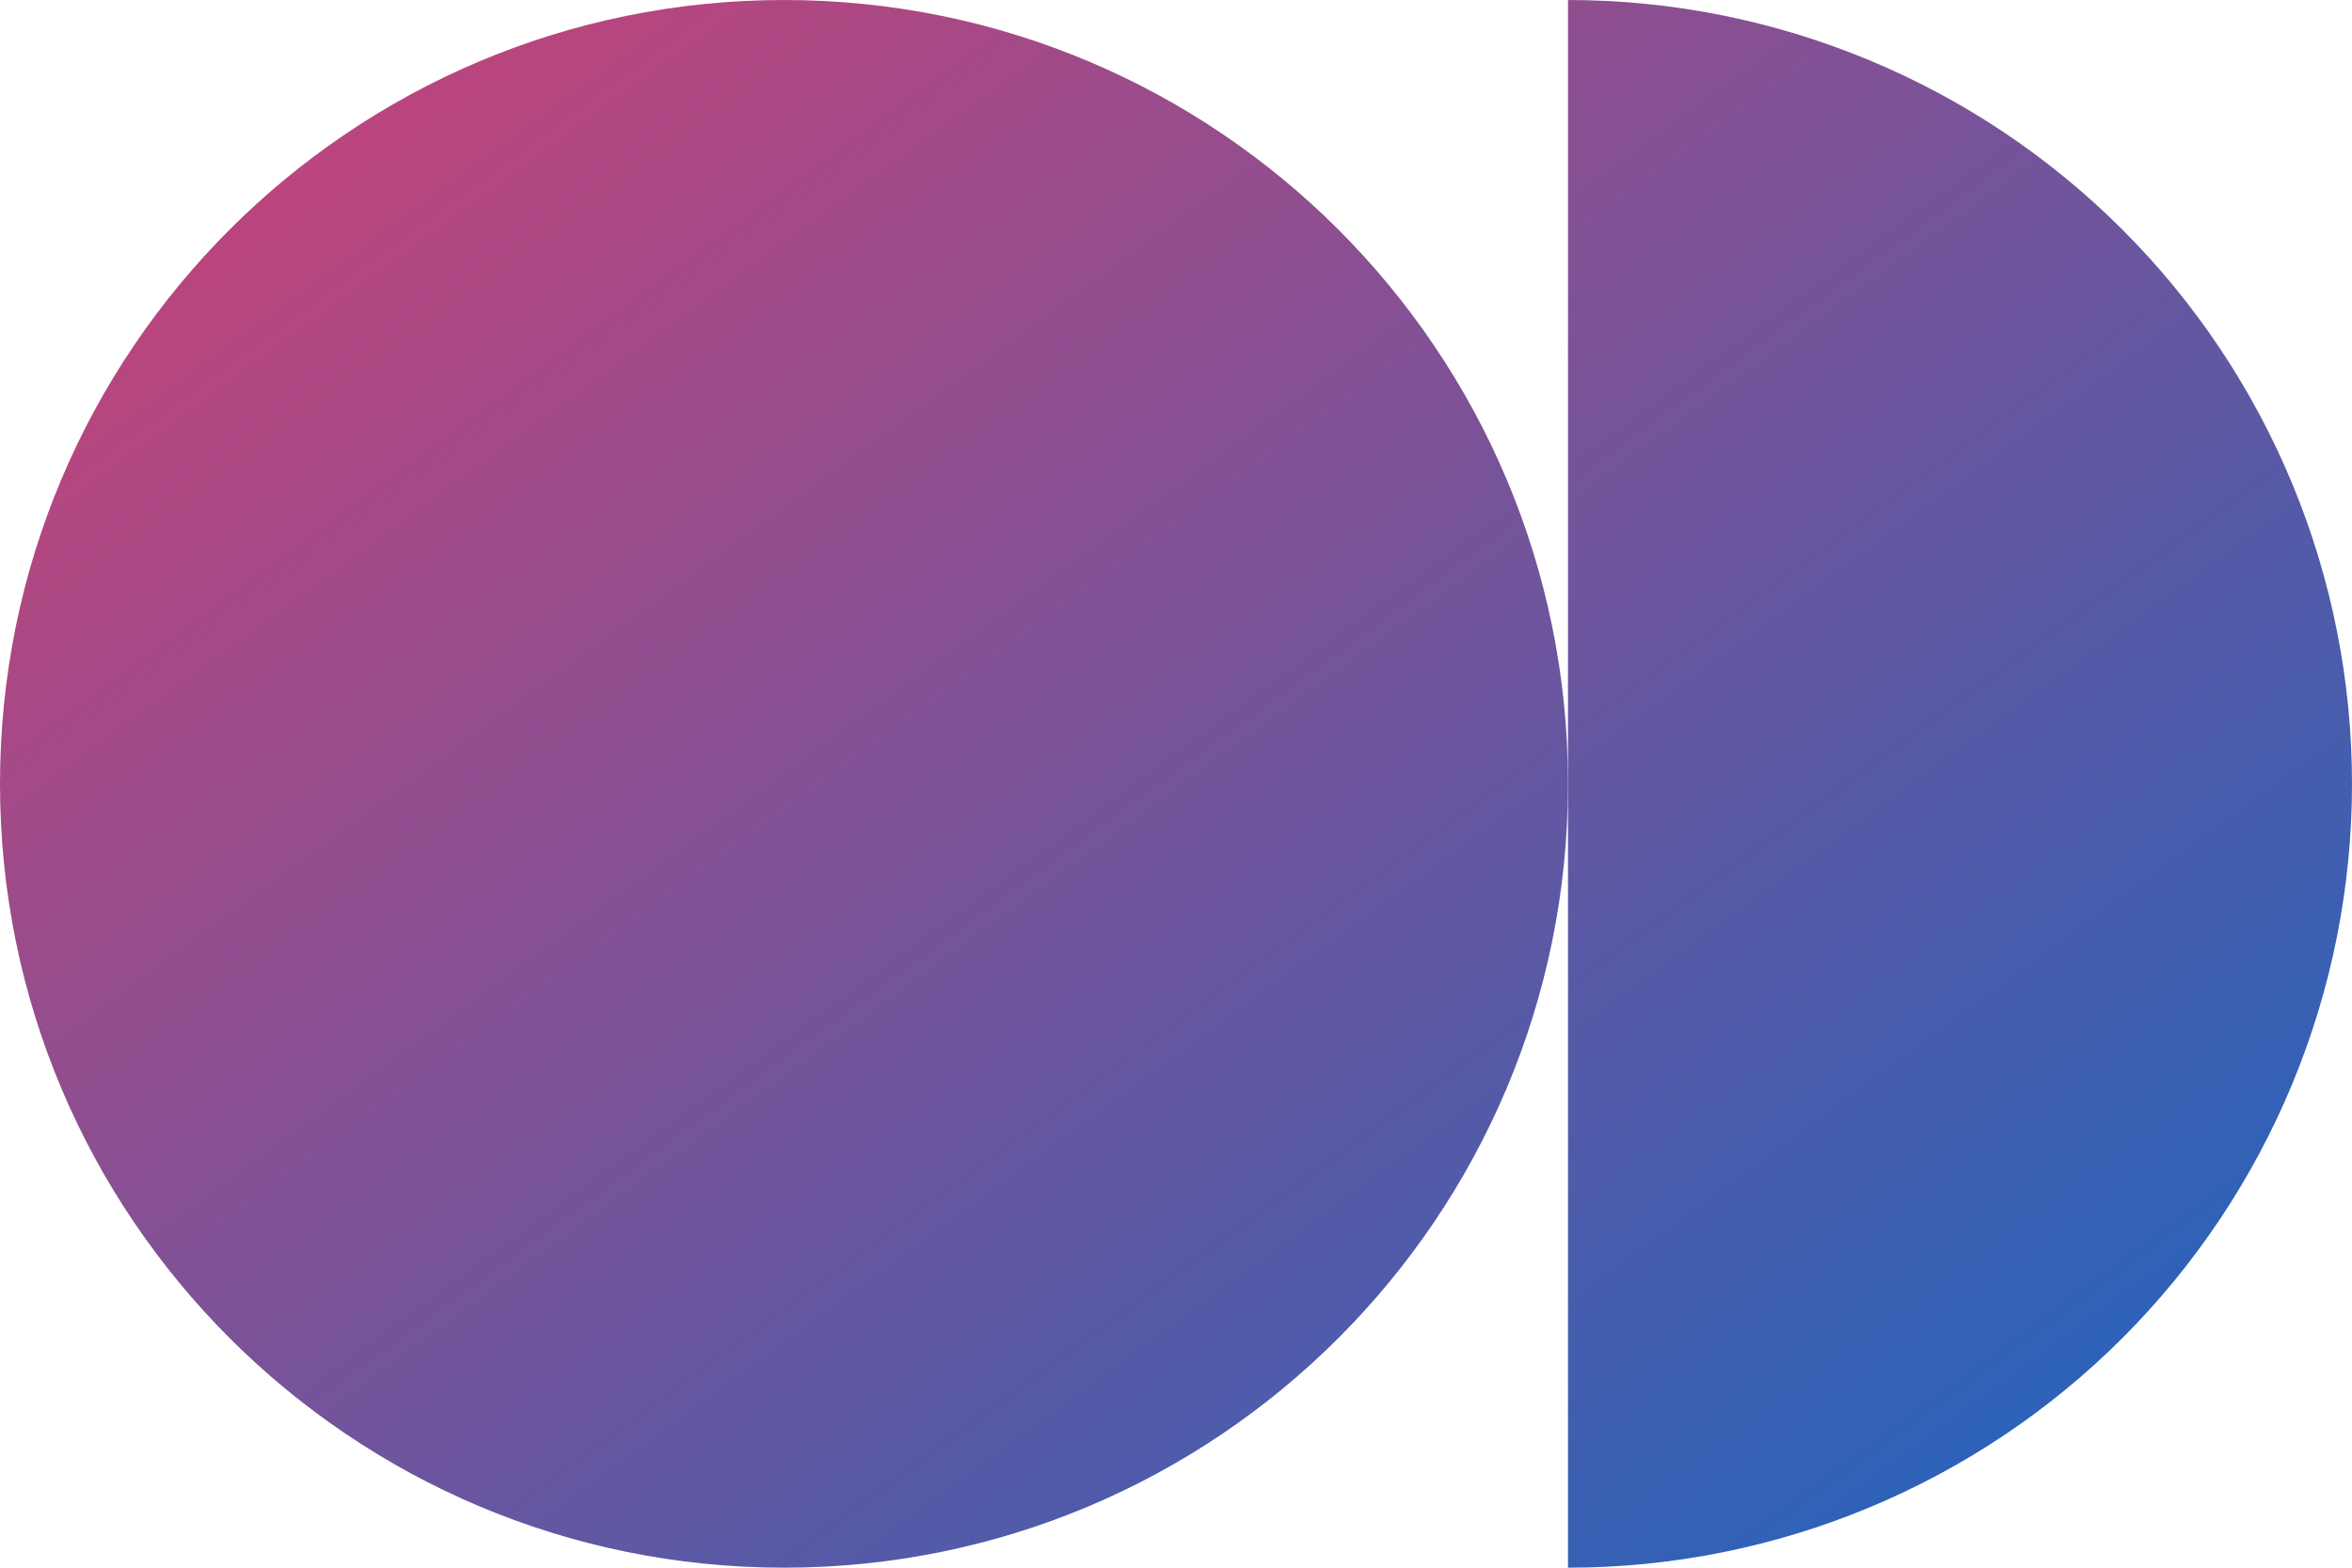
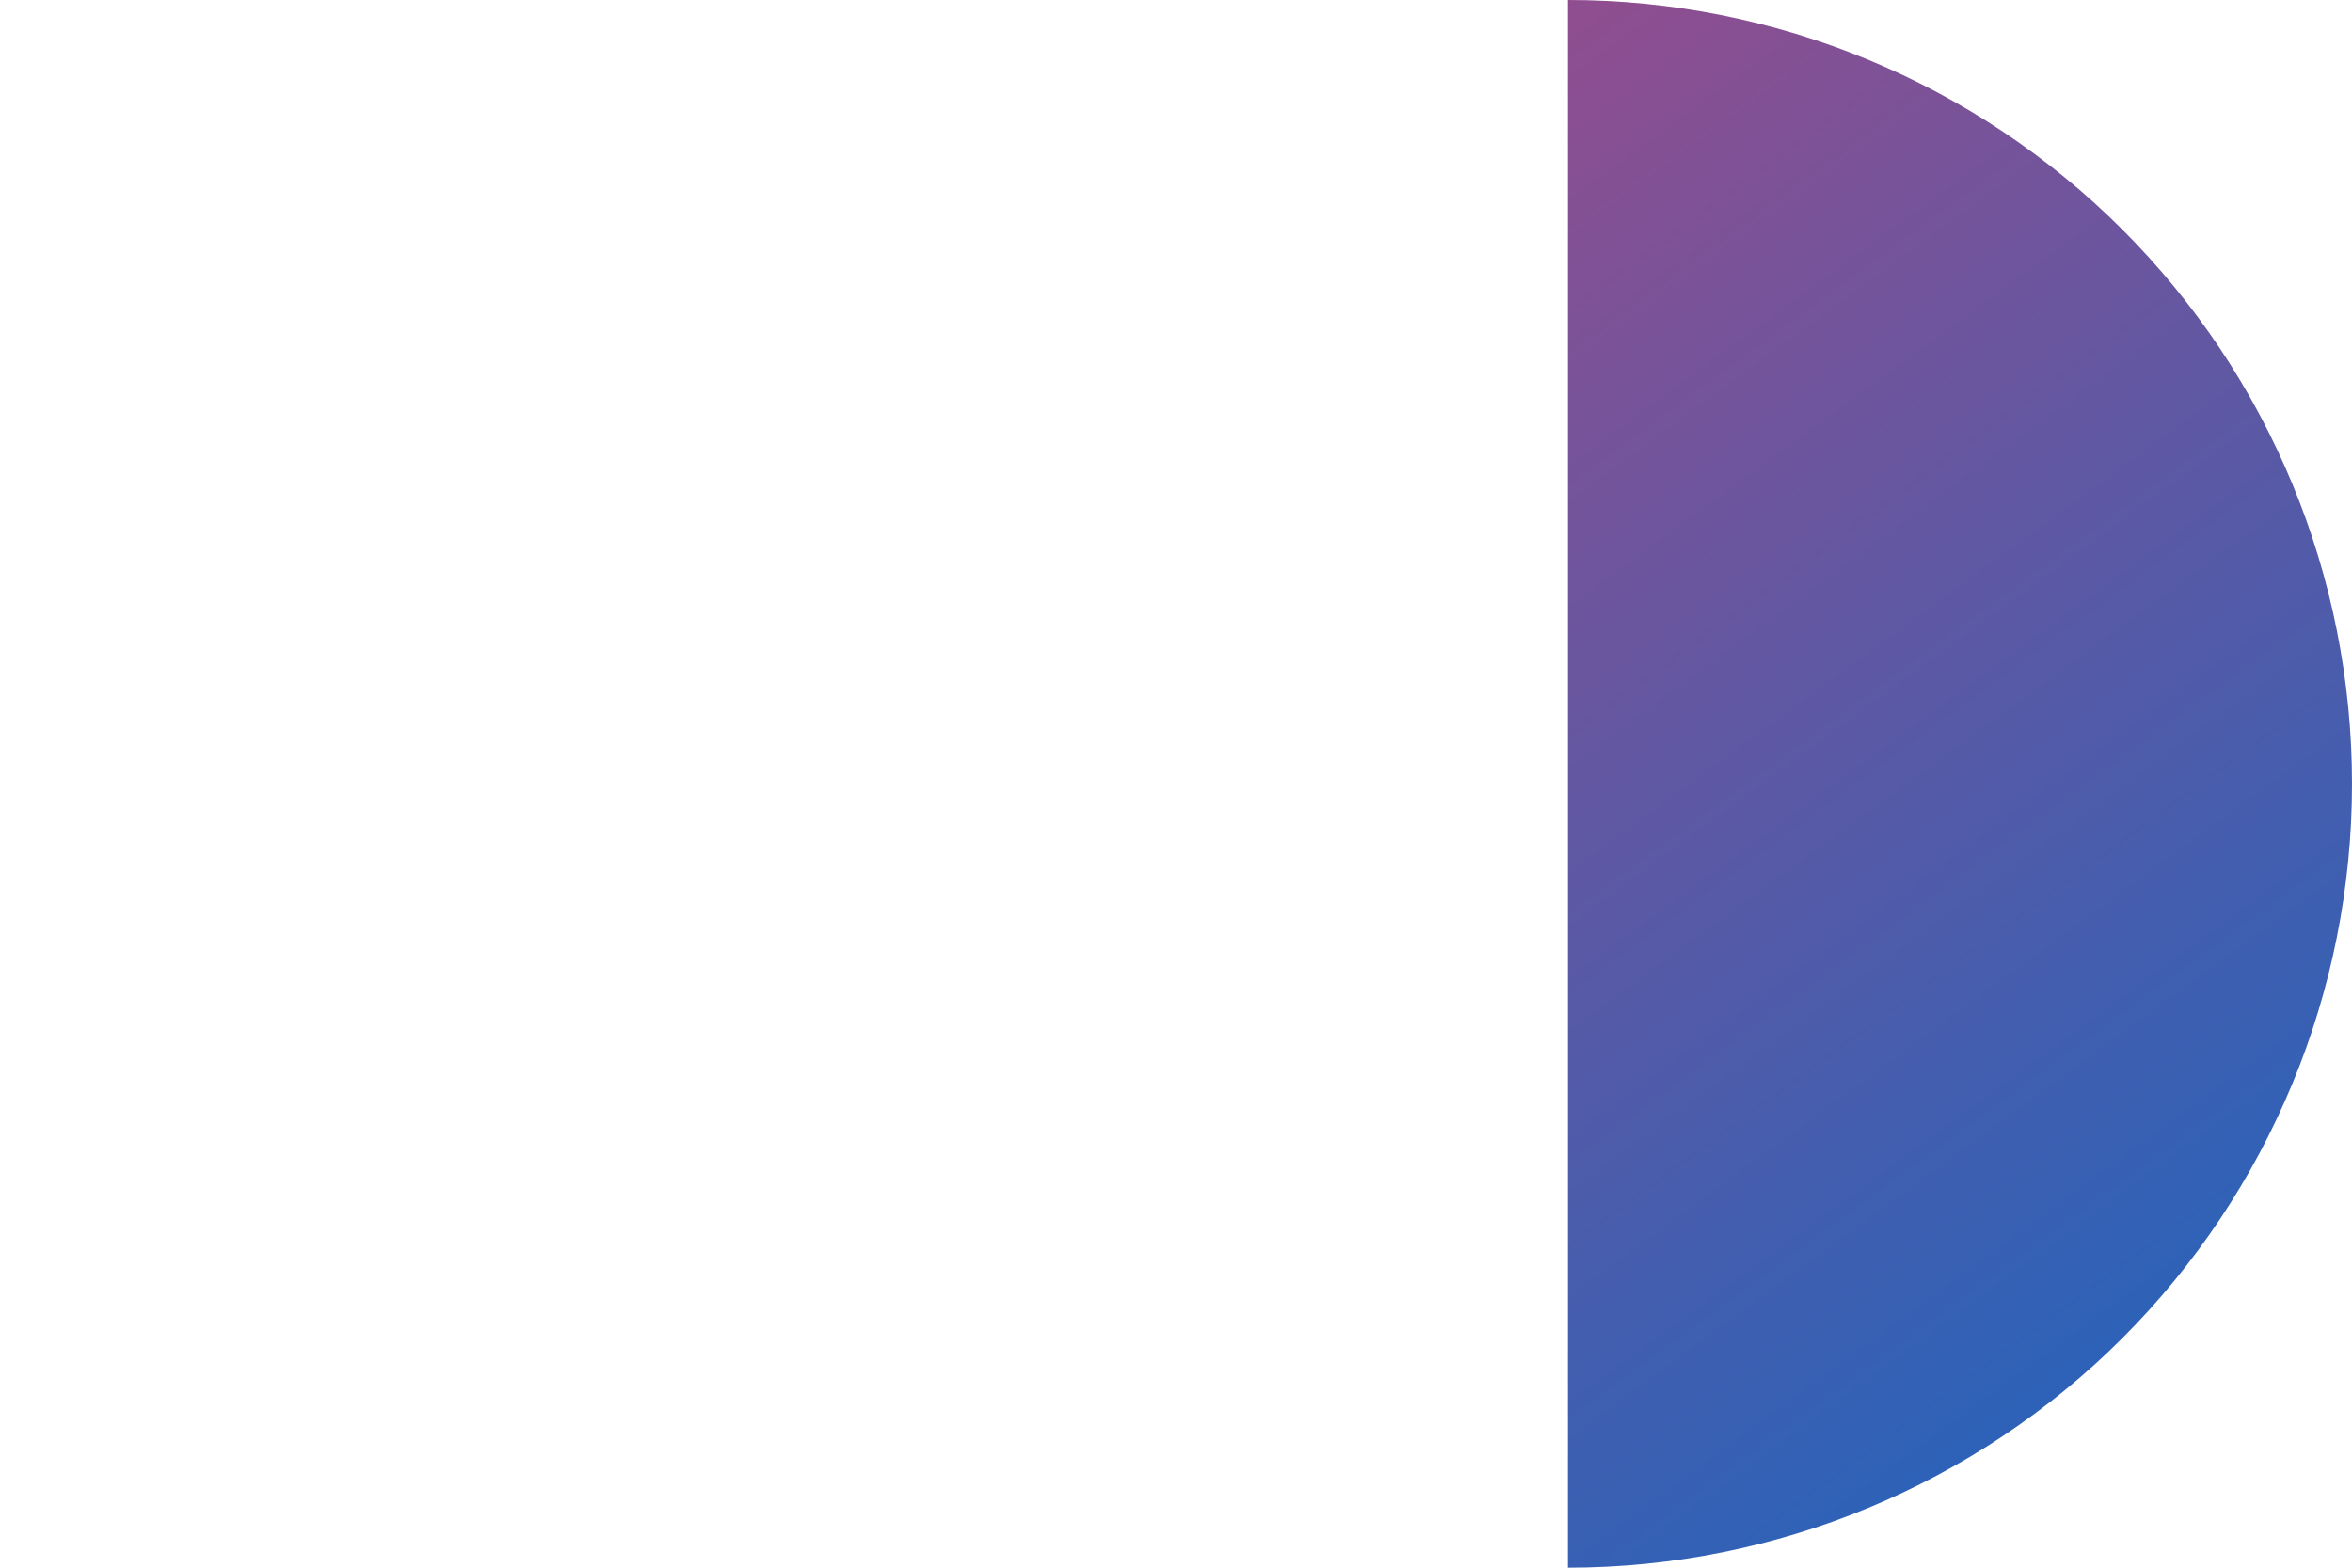
<svg xmlns="http://www.w3.org/2000/svg" width="117" height="78" viewBox="0 0 117 78" fill="none">
-   <path d="M78 39C78 60.539 60.539 78 39 78C17.461 78 0 60.539 0 39C0 17.461 17.461 0 39 0C60.539 0 78 17.461 78 39Z" fill="url(#paint0_linear_18_205)" />
  <path d="M78 0C88.343 -4.52126e-07 98.263 4.109 105.577 11.423C112.891 18.737 117 28.657 117 39C117 49.343 112.891 59.263 105.577 66.577C98.263 73.891 88.344 78 78 78L78 0Z" fill="url(#paint1_linear_18_205)" />
  <defs>
    <linearGradient id="paint0_linear_18_205" x1="-9.319" y1="5.72" x2="71.173" y2="115.7" gradientUnits="userSpaceOnUse">
      <stop stop-color="#D24074" />
      <stop offset="1" stop-color="#1268C3" />
    </linearGradient>
    <linearGradient id="paint1_linear_18_205" x1="-9.319" y1="5.72" x2="71.173" y2="115.7" gradientUnits="userSpaceOnUse">
      <stop stop-color="#D24074" />
      <stop offset="1" stop-color="#1268C3" />
    </linearGradient>
  </defs>
</svg>